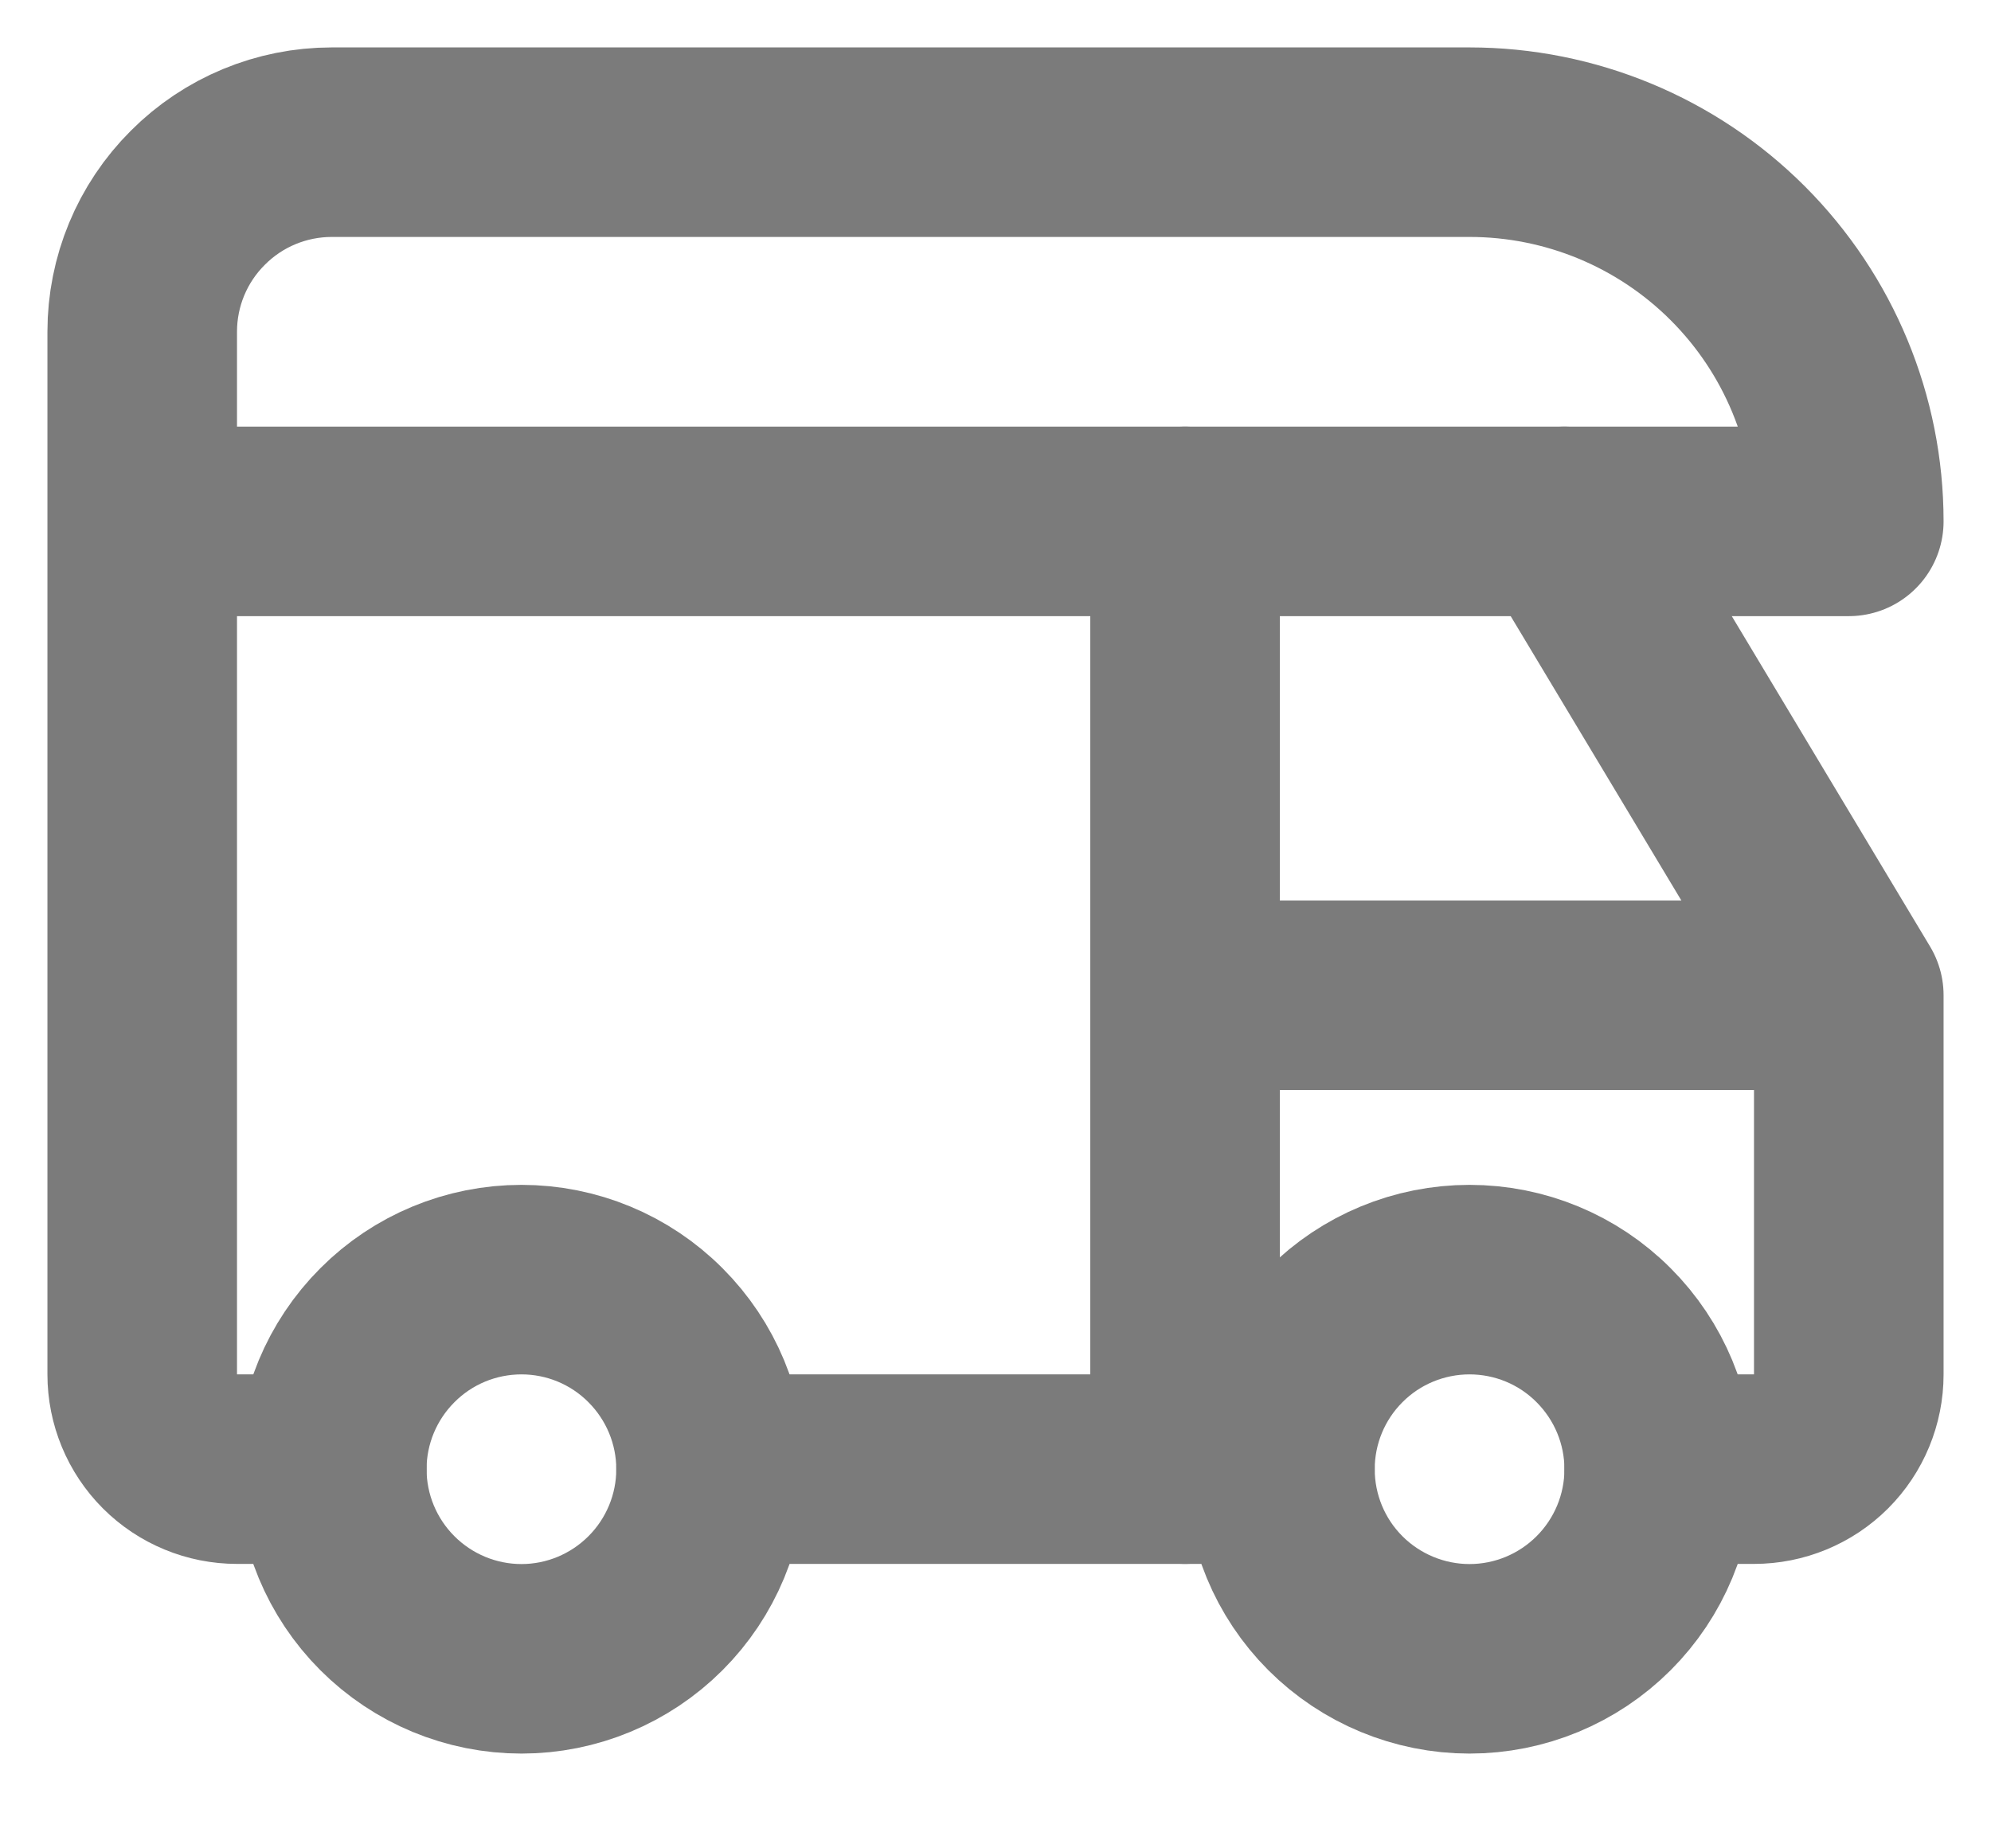
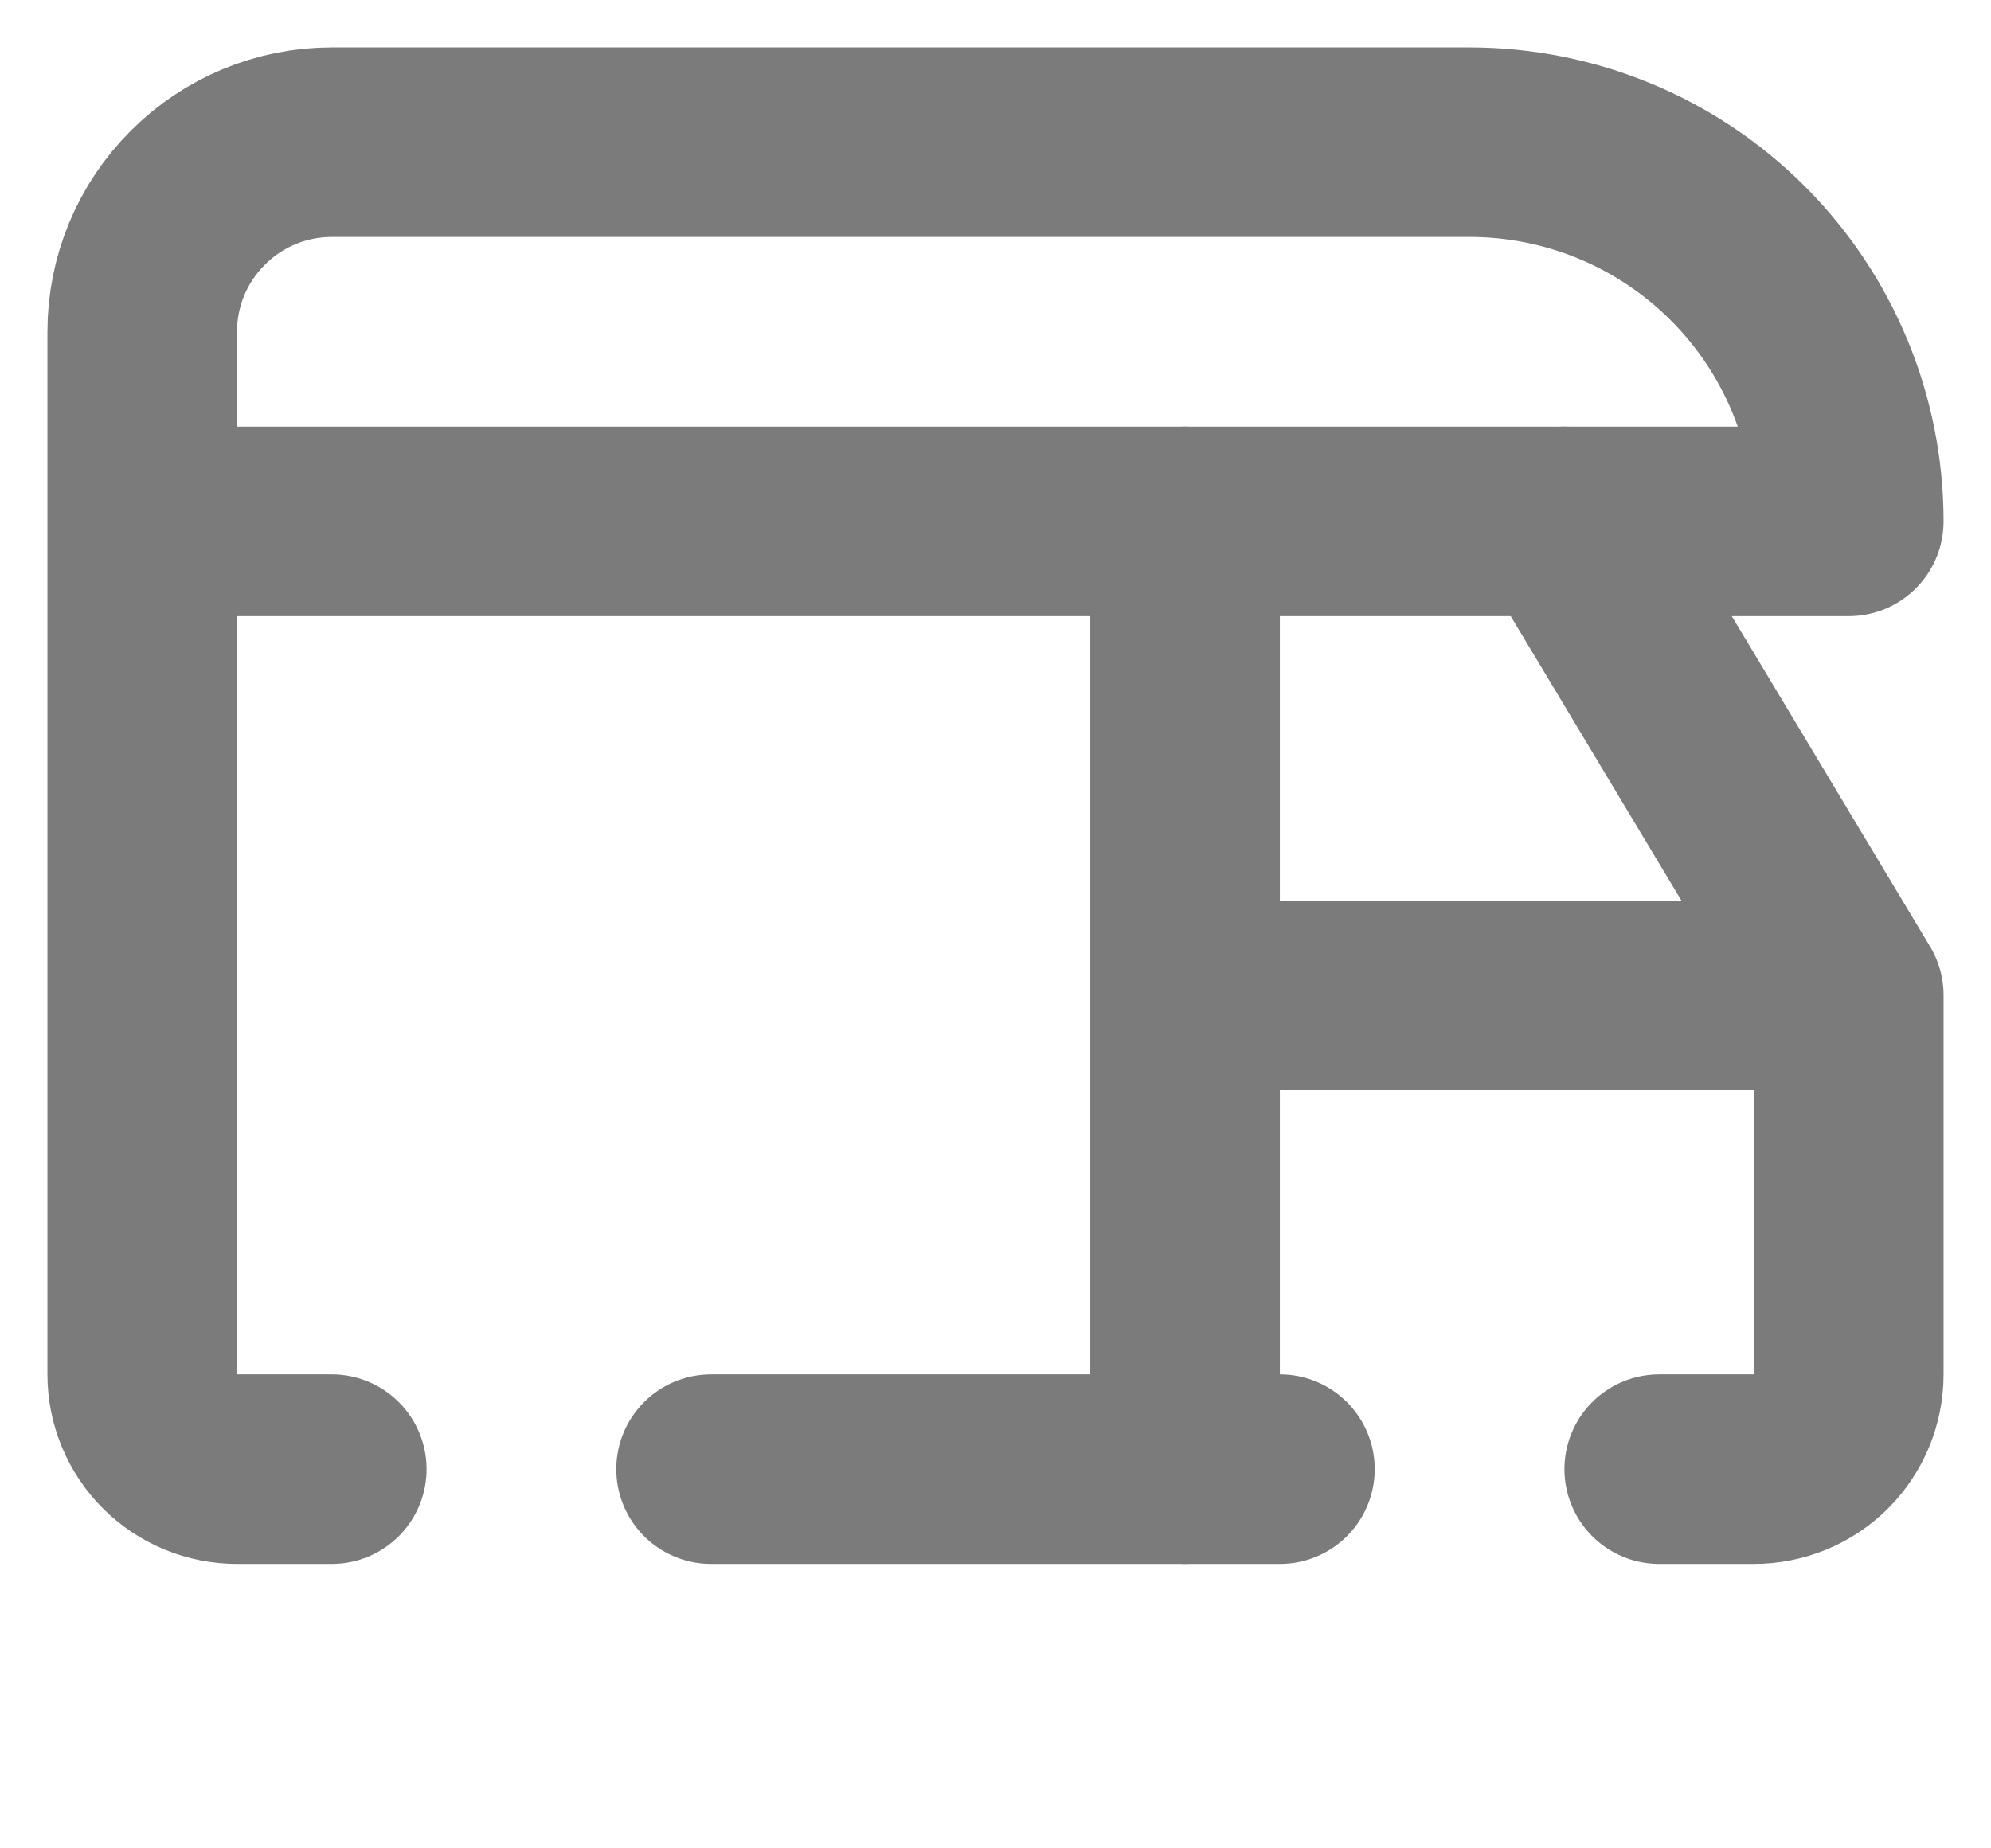
<svg xmlns="http://www.w3.org/2000/svg" width="14" height="13" viewBox="0 0 14 13" fill="none">
-   <path d="M2.333 10.333C2.333 10.687 2.474 11.026 2.724 11.276C2.974 11.526 3.313 11.667 3.667 11.667C4.02 11.667 4.359 11.526 4.609 11.276C4.859 11.026 5 10.687 5 10.333C5 9.98 4.859 9.641 4.609 9.391C4.359 9.14 4.02 9 3.667 9C3.313 9 2.974 9.14 2.724 9.391C2.474 9.641 2.333 9.98 2.333 10.333ZM9 10.333C9 10.687 9.14 11.026 9.39 11.276C9.64 11.526 9.98 11.667 10.333 11.667C10.687 11.667 11.026 11.526 11.276 11.276C11.526 11.026 11.667 10.687 11.667 10.333C11.667 9.98 11.526 9.641 11.276 9.391C11.026 9.14 10.687 9 10.333 9C9.98 9 9.64 9.14 9.39 9.391C9.14 9.641 9 9.98 9 10.333Z" stroke="#7B7B7B" stroke-width="1.333" stroke-linecap="round" stroke-linejoin="round" />
  <path d="M2.333 10.333H1.667C1.49 10.333 1.32 10.263 1.195 10.138C1.07 10.013 1 9.843 1 9.667V2.333C1 1.98 1.14 1.641 1.391 1.391C1.641 1.14 1.98 1 2.333 1H10.333C11.041 1 11.719 1.281 12.219 1.781C12.719 2.281 13 2.959 13 3.667H1M5 10.333H9" stroke="#7B7B7B" stroke-width="1.333" stroke-linecap="round" stroke-linejoin="round" />
  <path d="M11.667 10.333H12.333C12.51 10.333 12.68 10.263 12.805 10.138C12.93 10.013 13 9.843 13 9.667V7M13 7L11 3.667M13 7H8.333M8.333 3.667V10.333" stroke="#7B7B7B" stroke-width="1.333" stroke-linecap="round" stroke-linejoin="round" />
</svg>